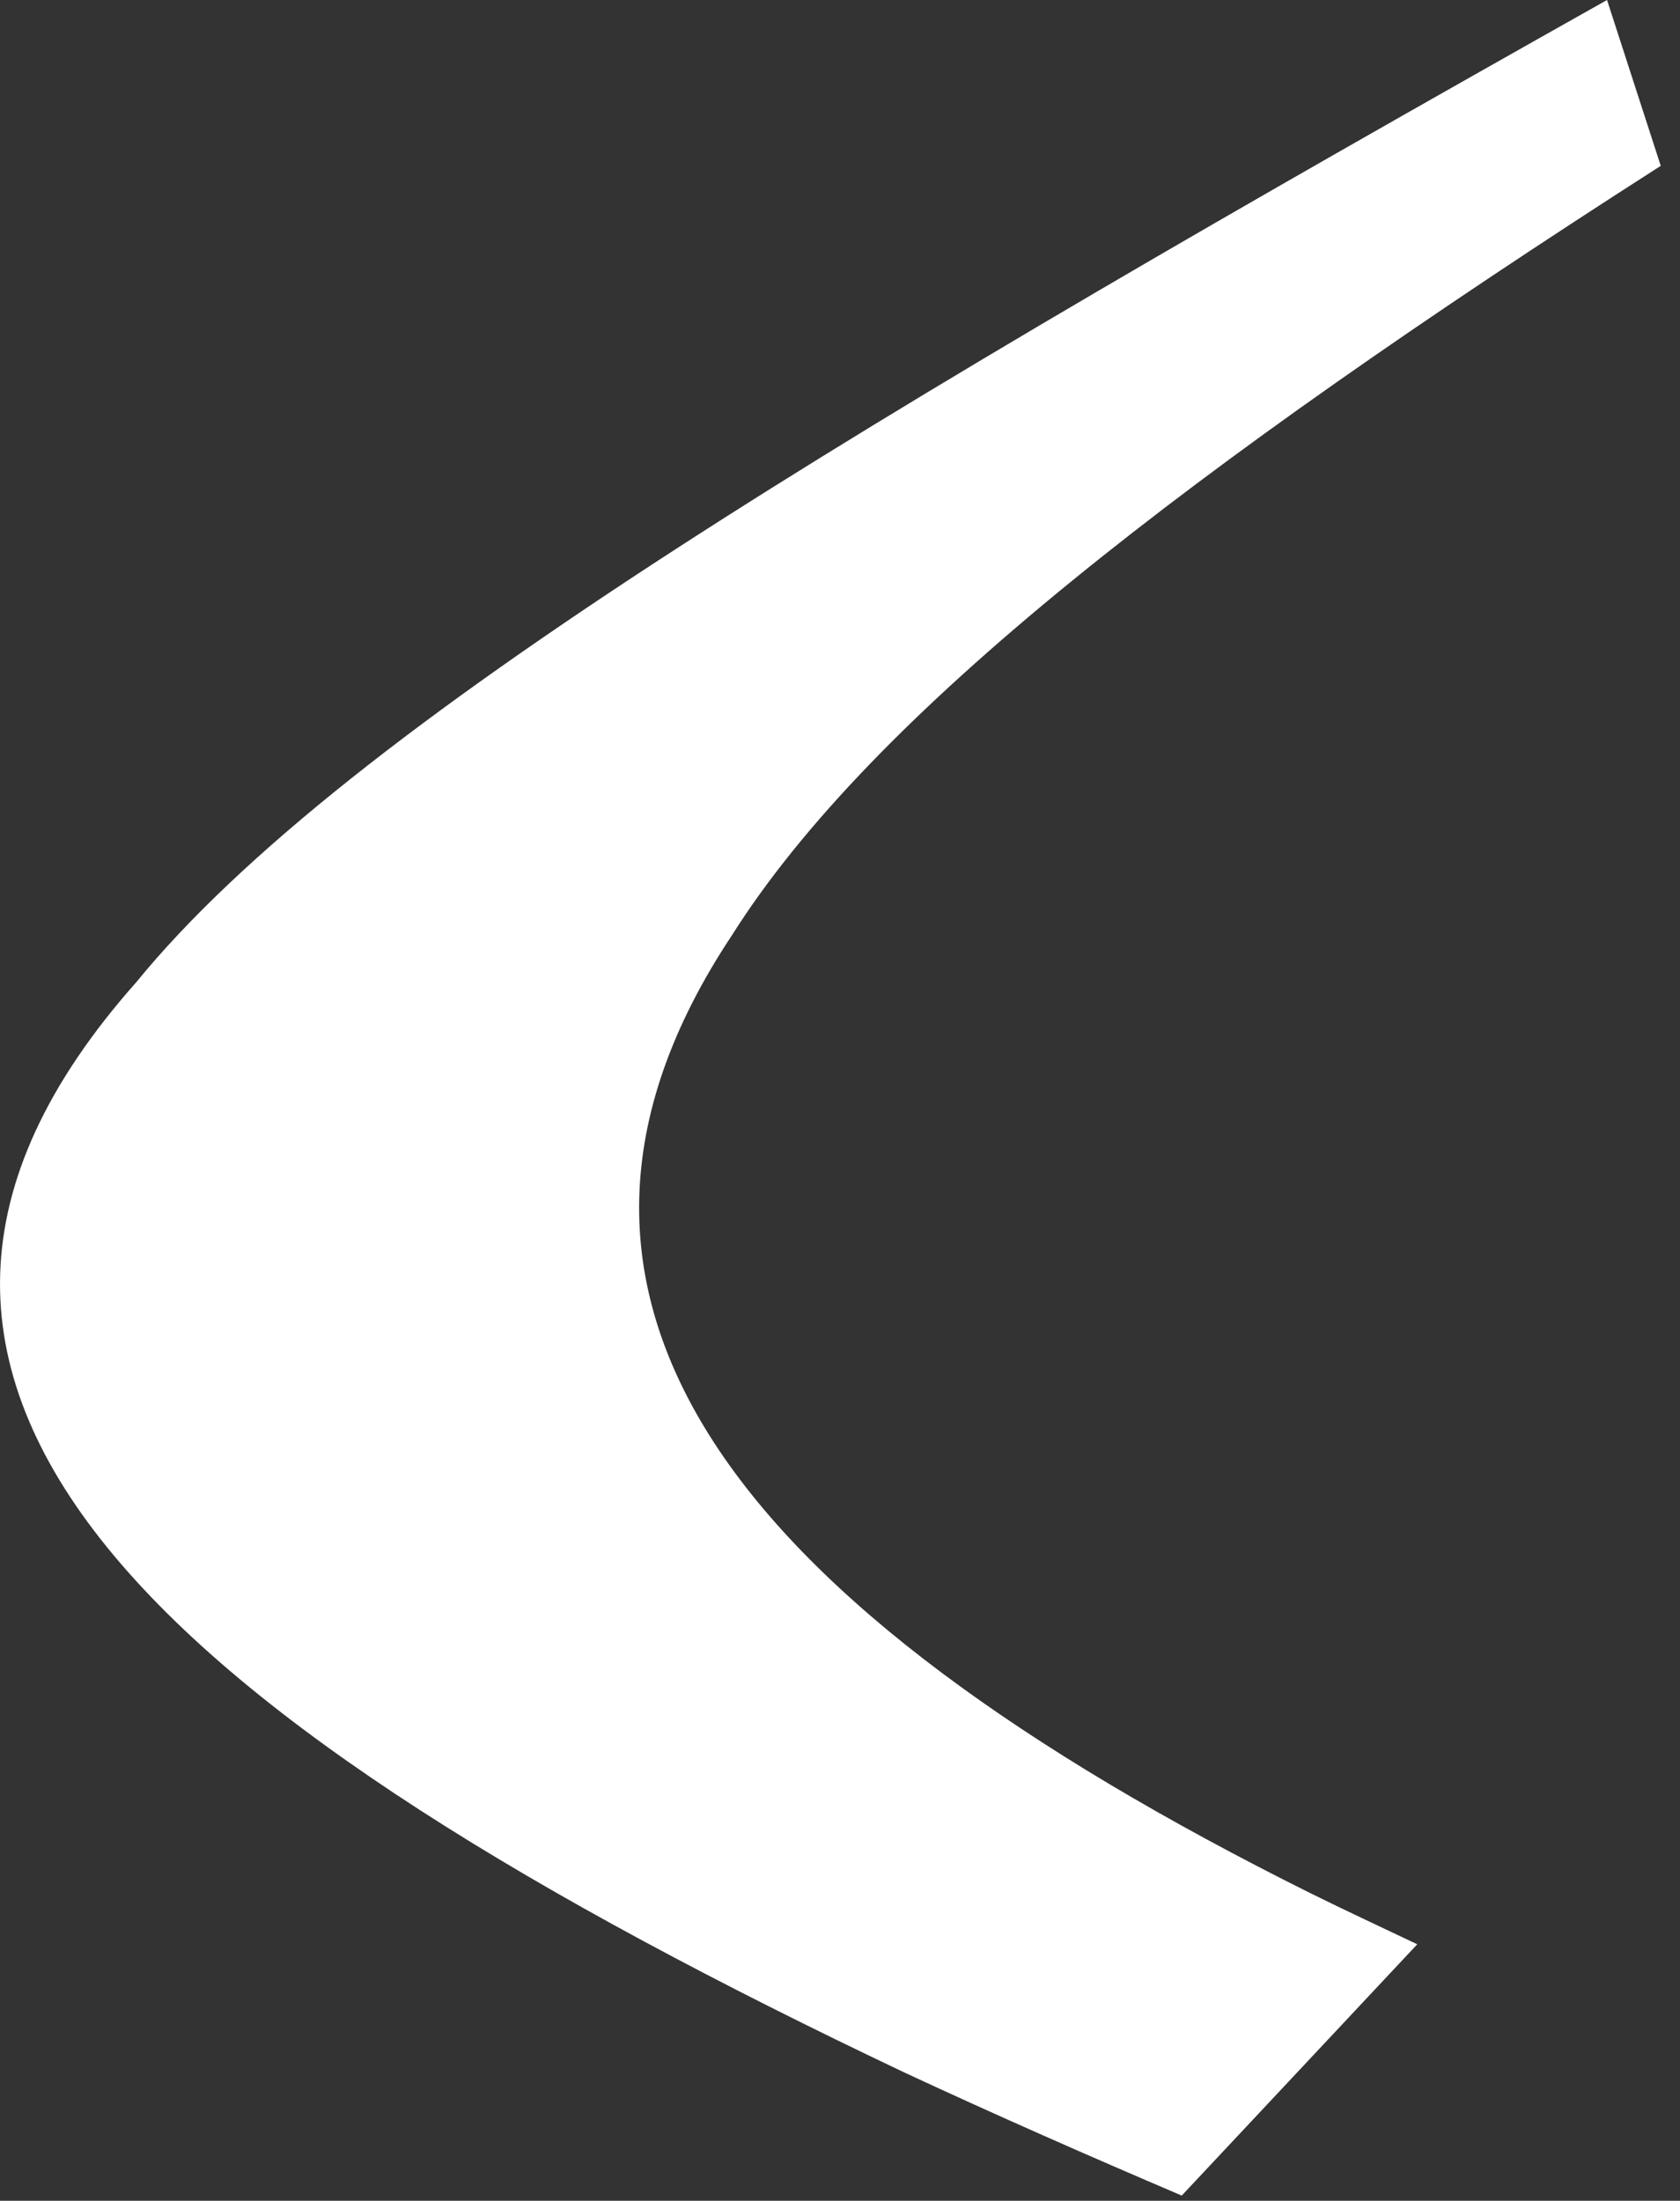
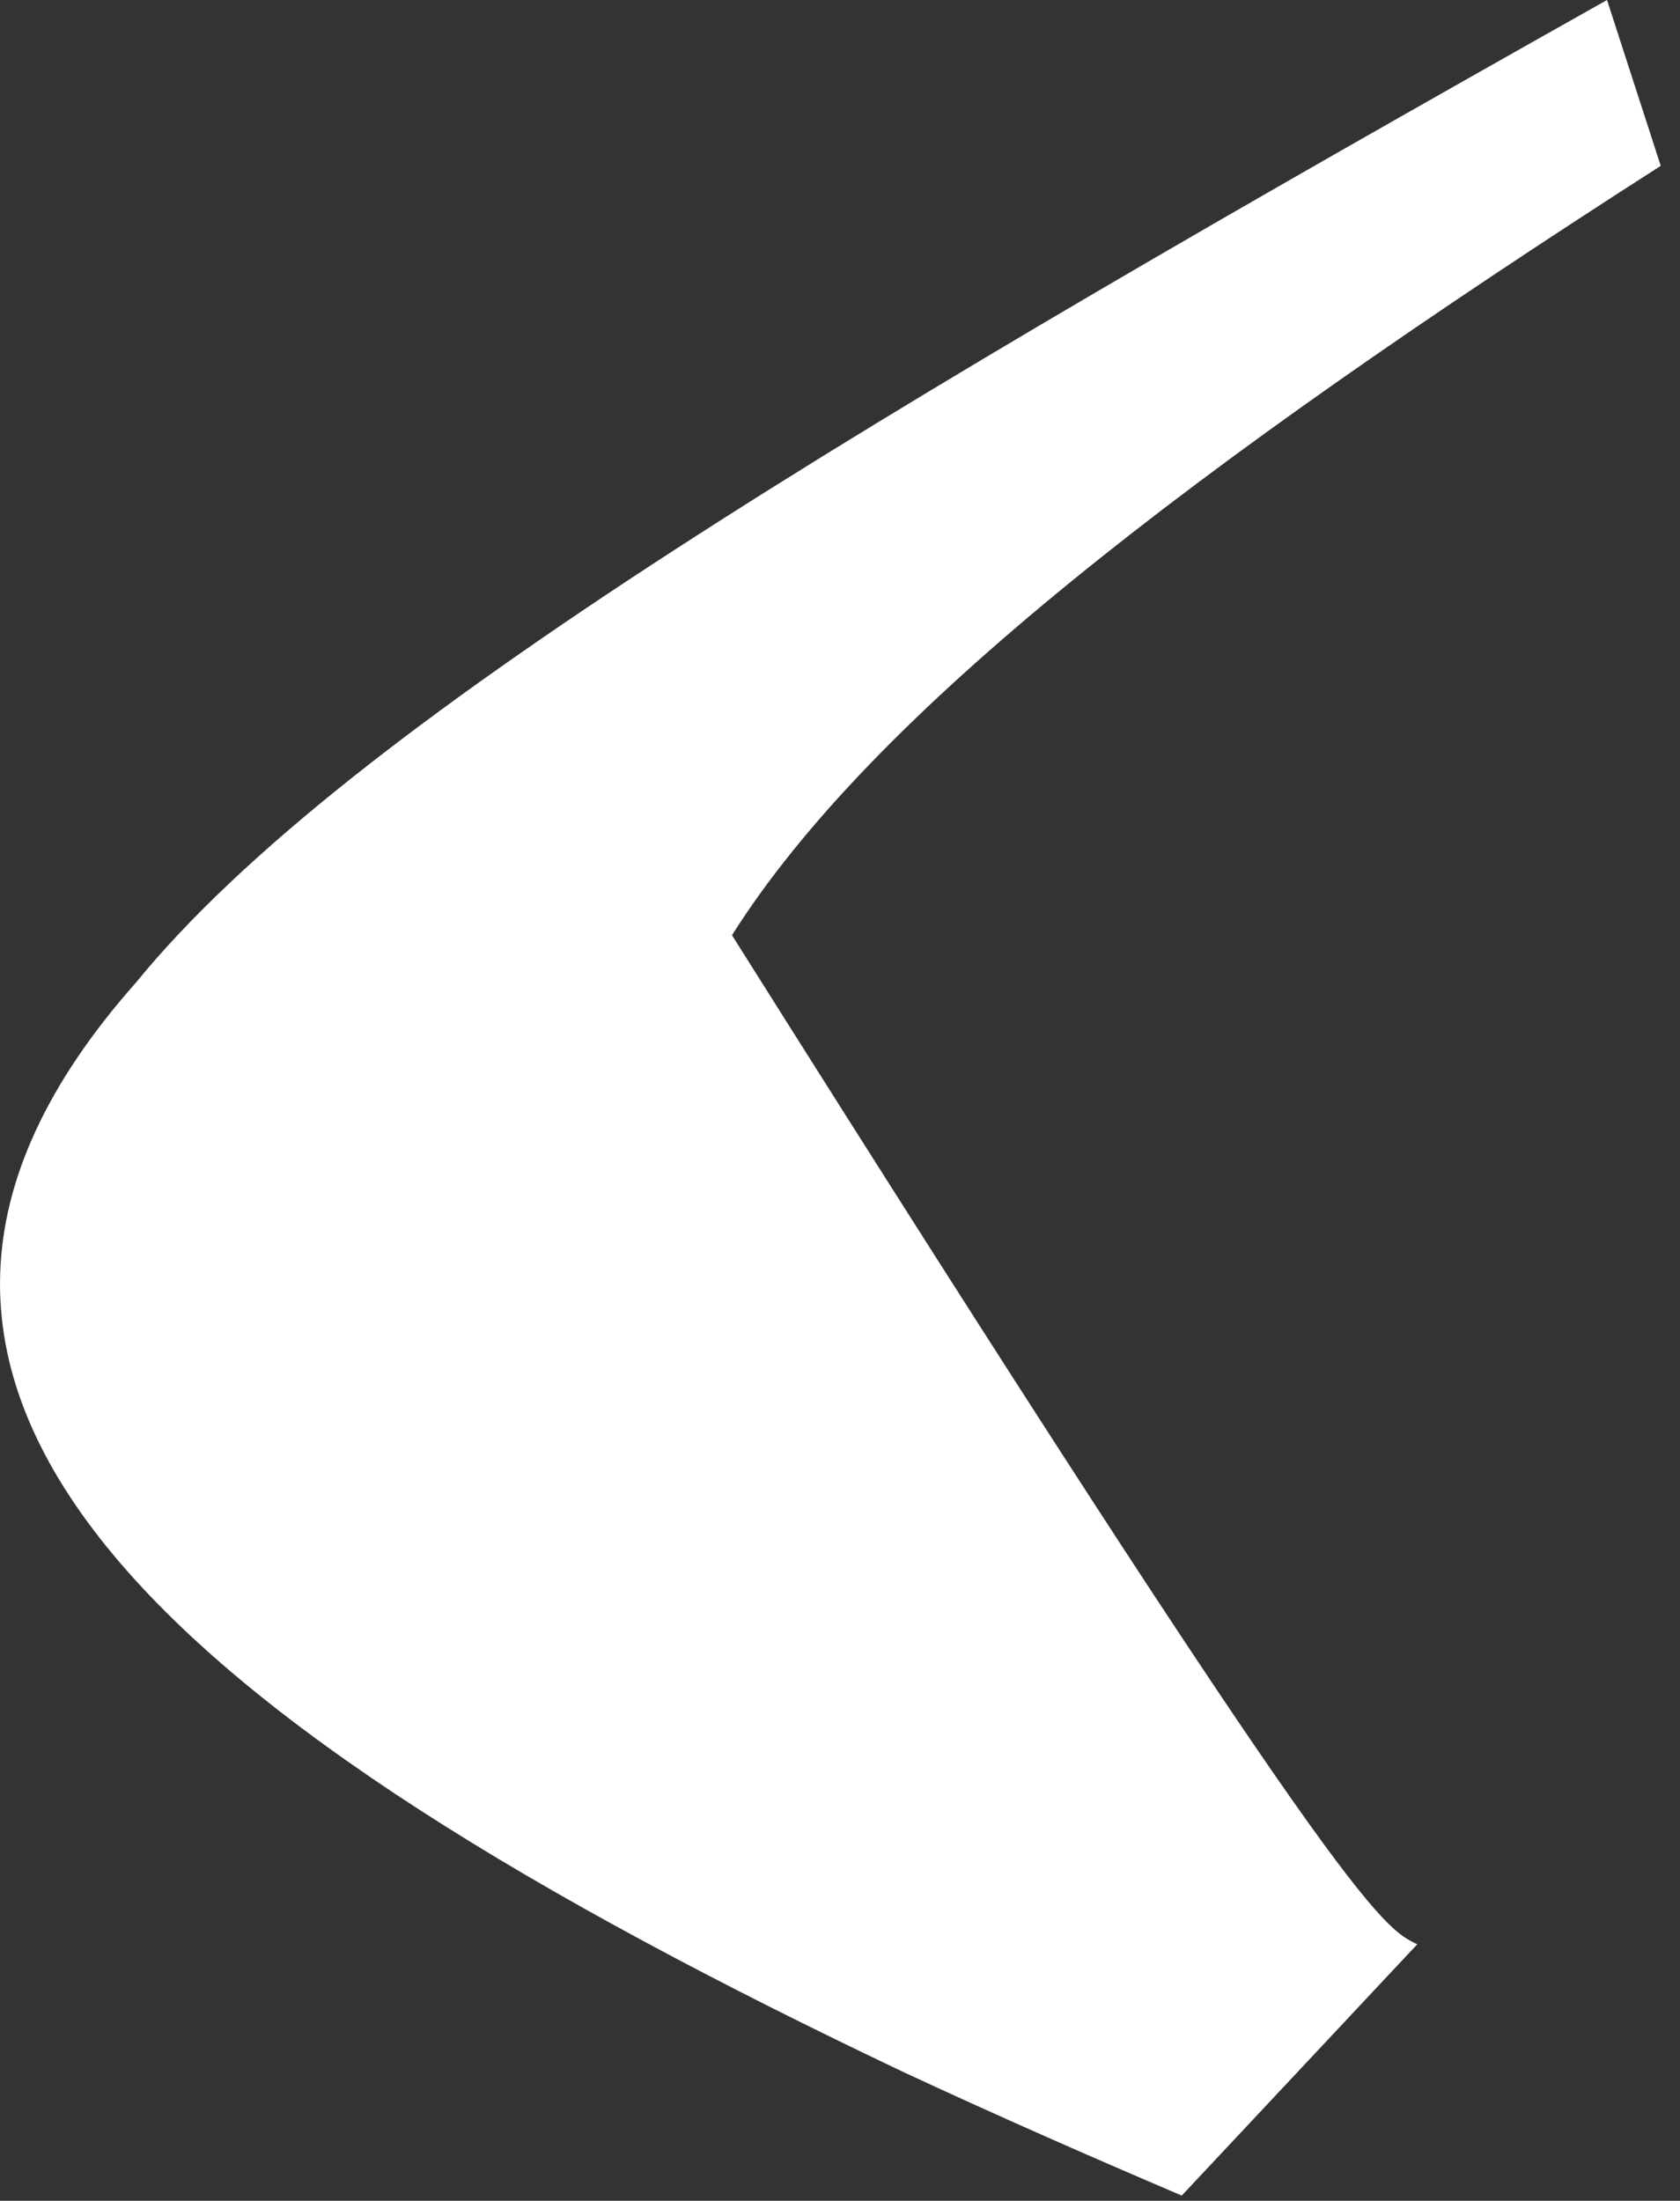
<svg xmlns="http://www.w3.org/2000/svg" width="71px" height="93px" viewBox="0 0 71 93" version="1.1">
  <rect x="0" y="0" width="71" height="93" fill="#333333" stroke="none" />
  <title>arrow-white-right</title>
  <g id="Brainstorm" stroke="none" stroke-width="1" fill="none" fill-rule="evenodd">
    <g id="arrow-white-right" transform="translate(35.093, 46.391) scale(-1, 1) translate(-35.093, -46.391)" fill="#FFFFFF" fill-rule="nonzero">
-       <path d="M0,7.008 C19.932,19.779 33.365,30.19 39.251,39.52 C49.427,54.834 39.302,67.809 14.798,80.006 C13.285,80.756 11.793,81.444 10.29,82.162 L20.243,92.781 C24.128,91.124 28.036,89.408 31.98,87.573 C63.368,72.676 79.617,58.627 64.425,41.504 C55.568,30.642 33.324,17.475 2.27,0 L0,7.008 Z" id="Fill-1" />
+       <path d="M0,7.008 C19.932,19.779 33.365,30.19 39.251,39.52 C13.285,80.756 11.793,81.444 10.29,82.162 L20.243,92.781 C24.128,91.124 28.036,89.408 31.98,87.573 C63.368,72.676 79.617,58.627 64.425,41.504 C55.568,30.642 33.324,17.475 2.27,0 L0,7.008 Z" id="Fill-1" />
    </g>
  </g>
</svg>